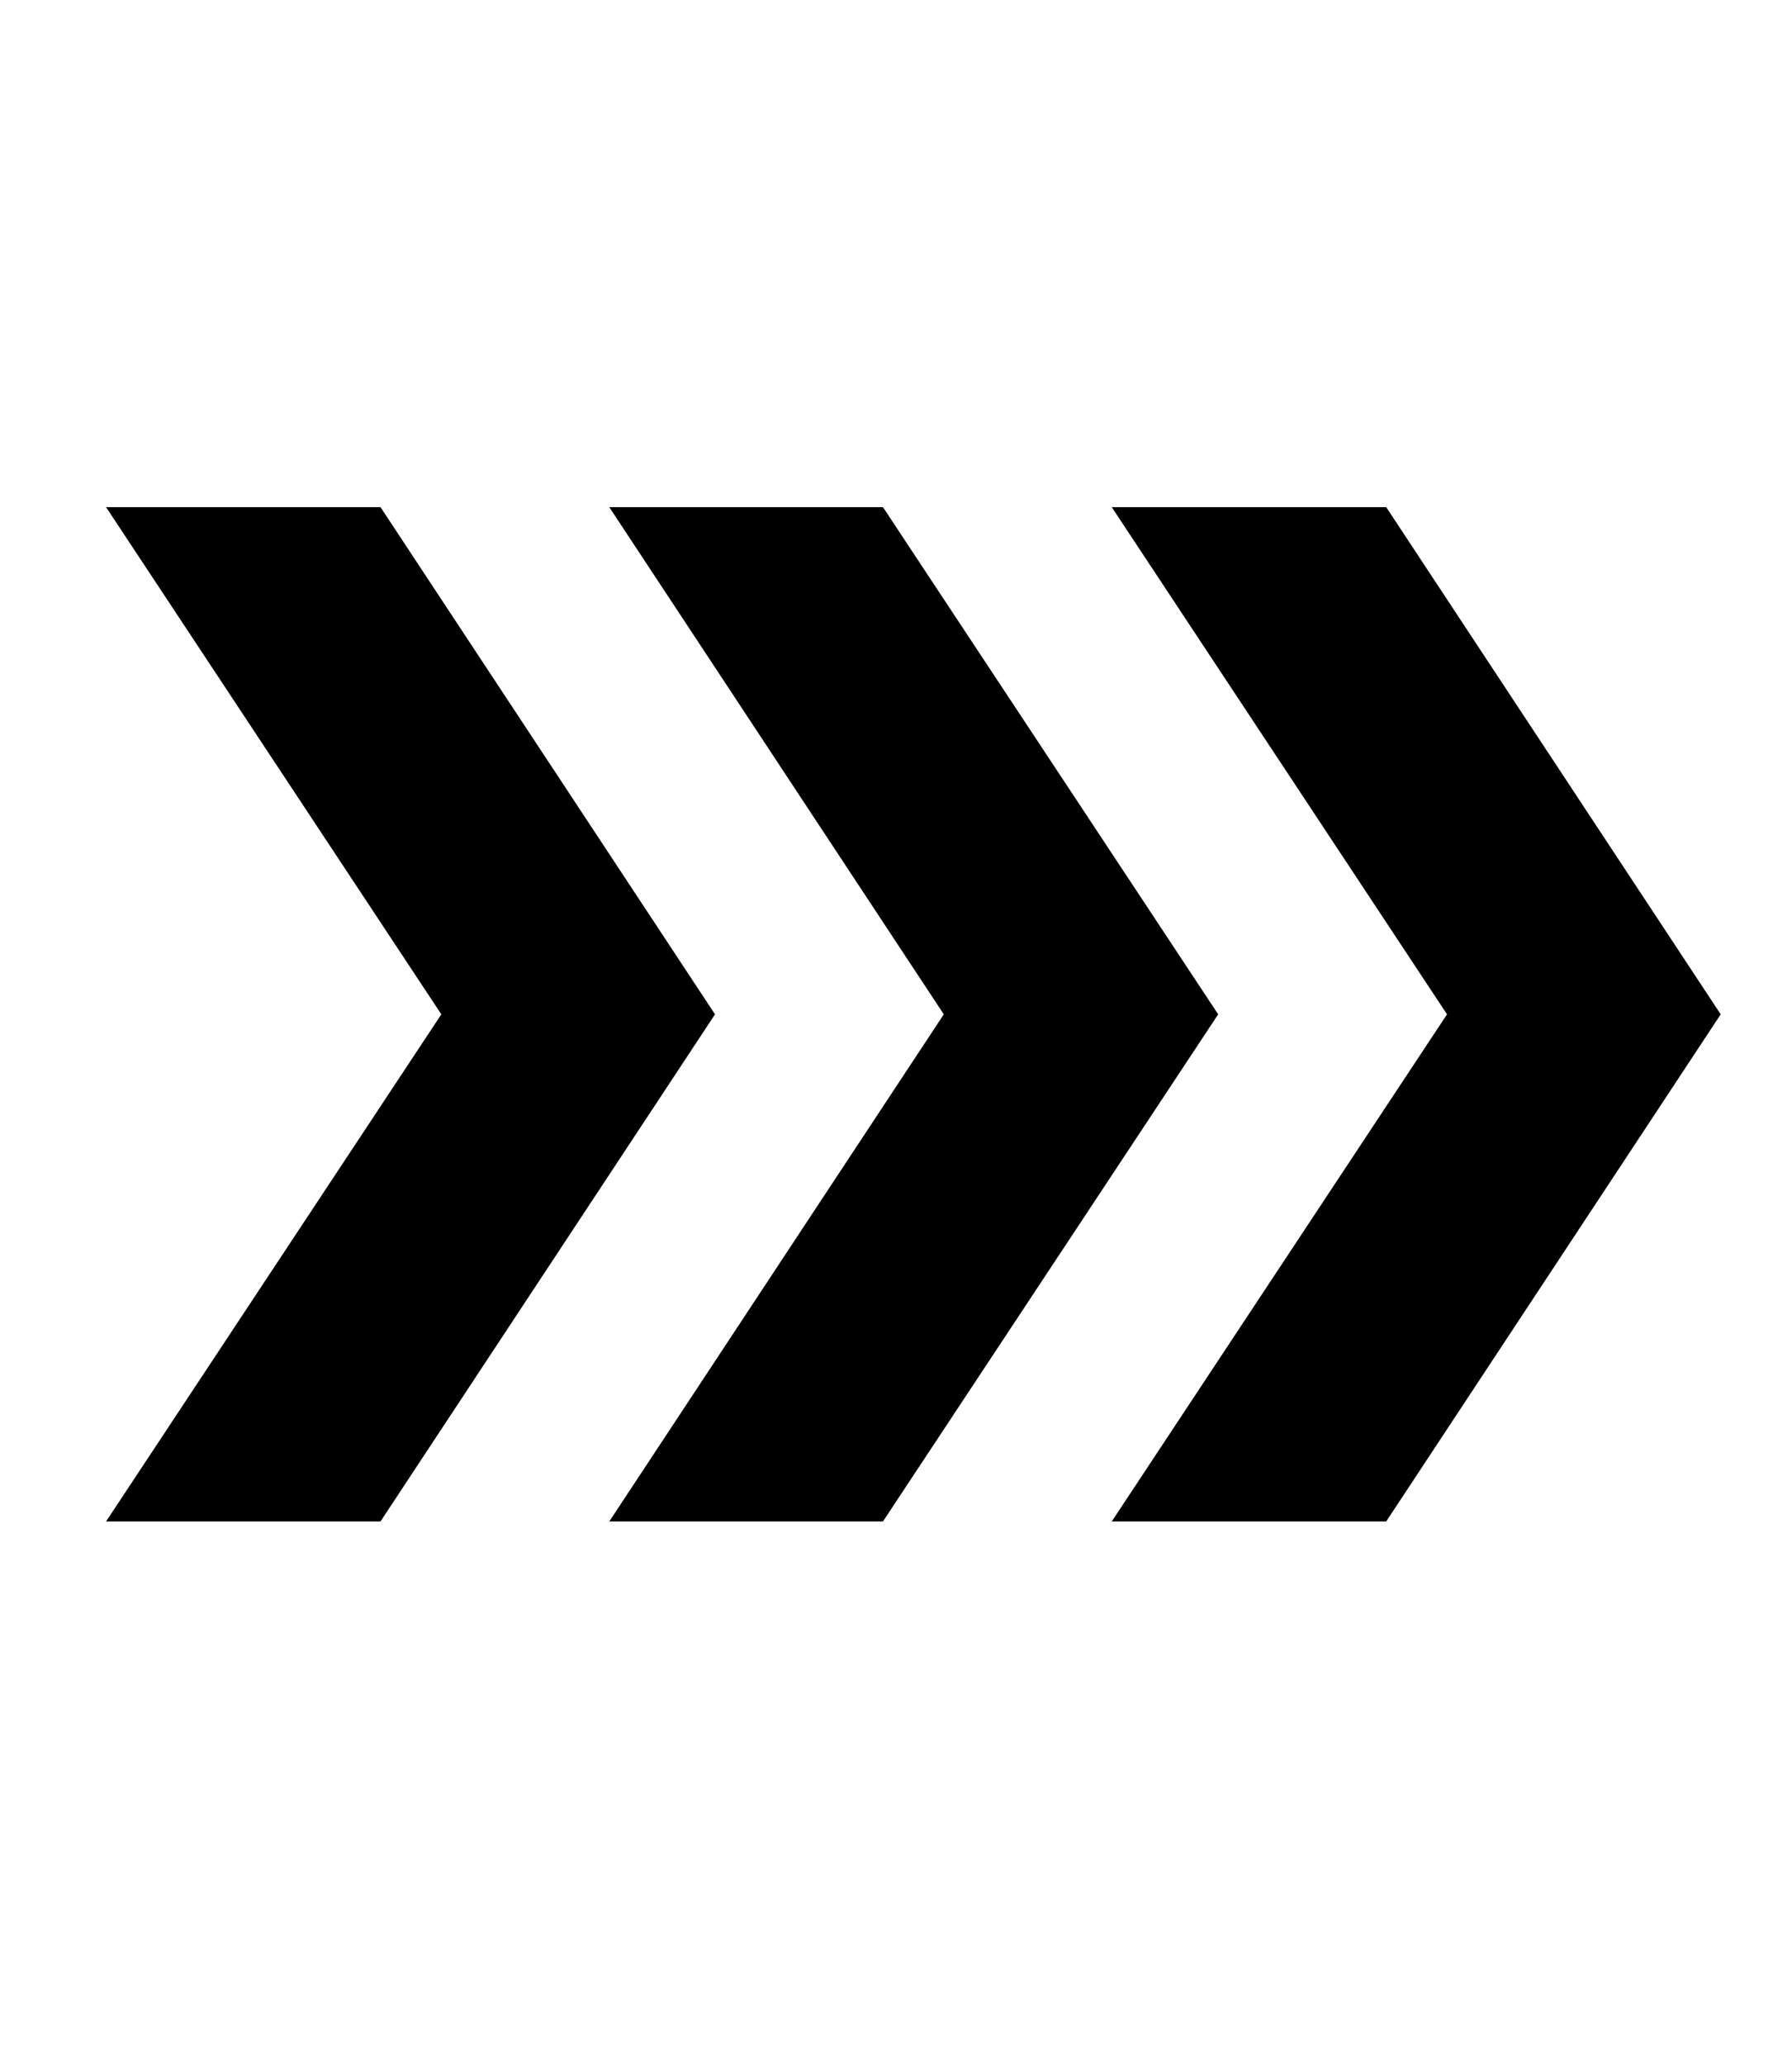
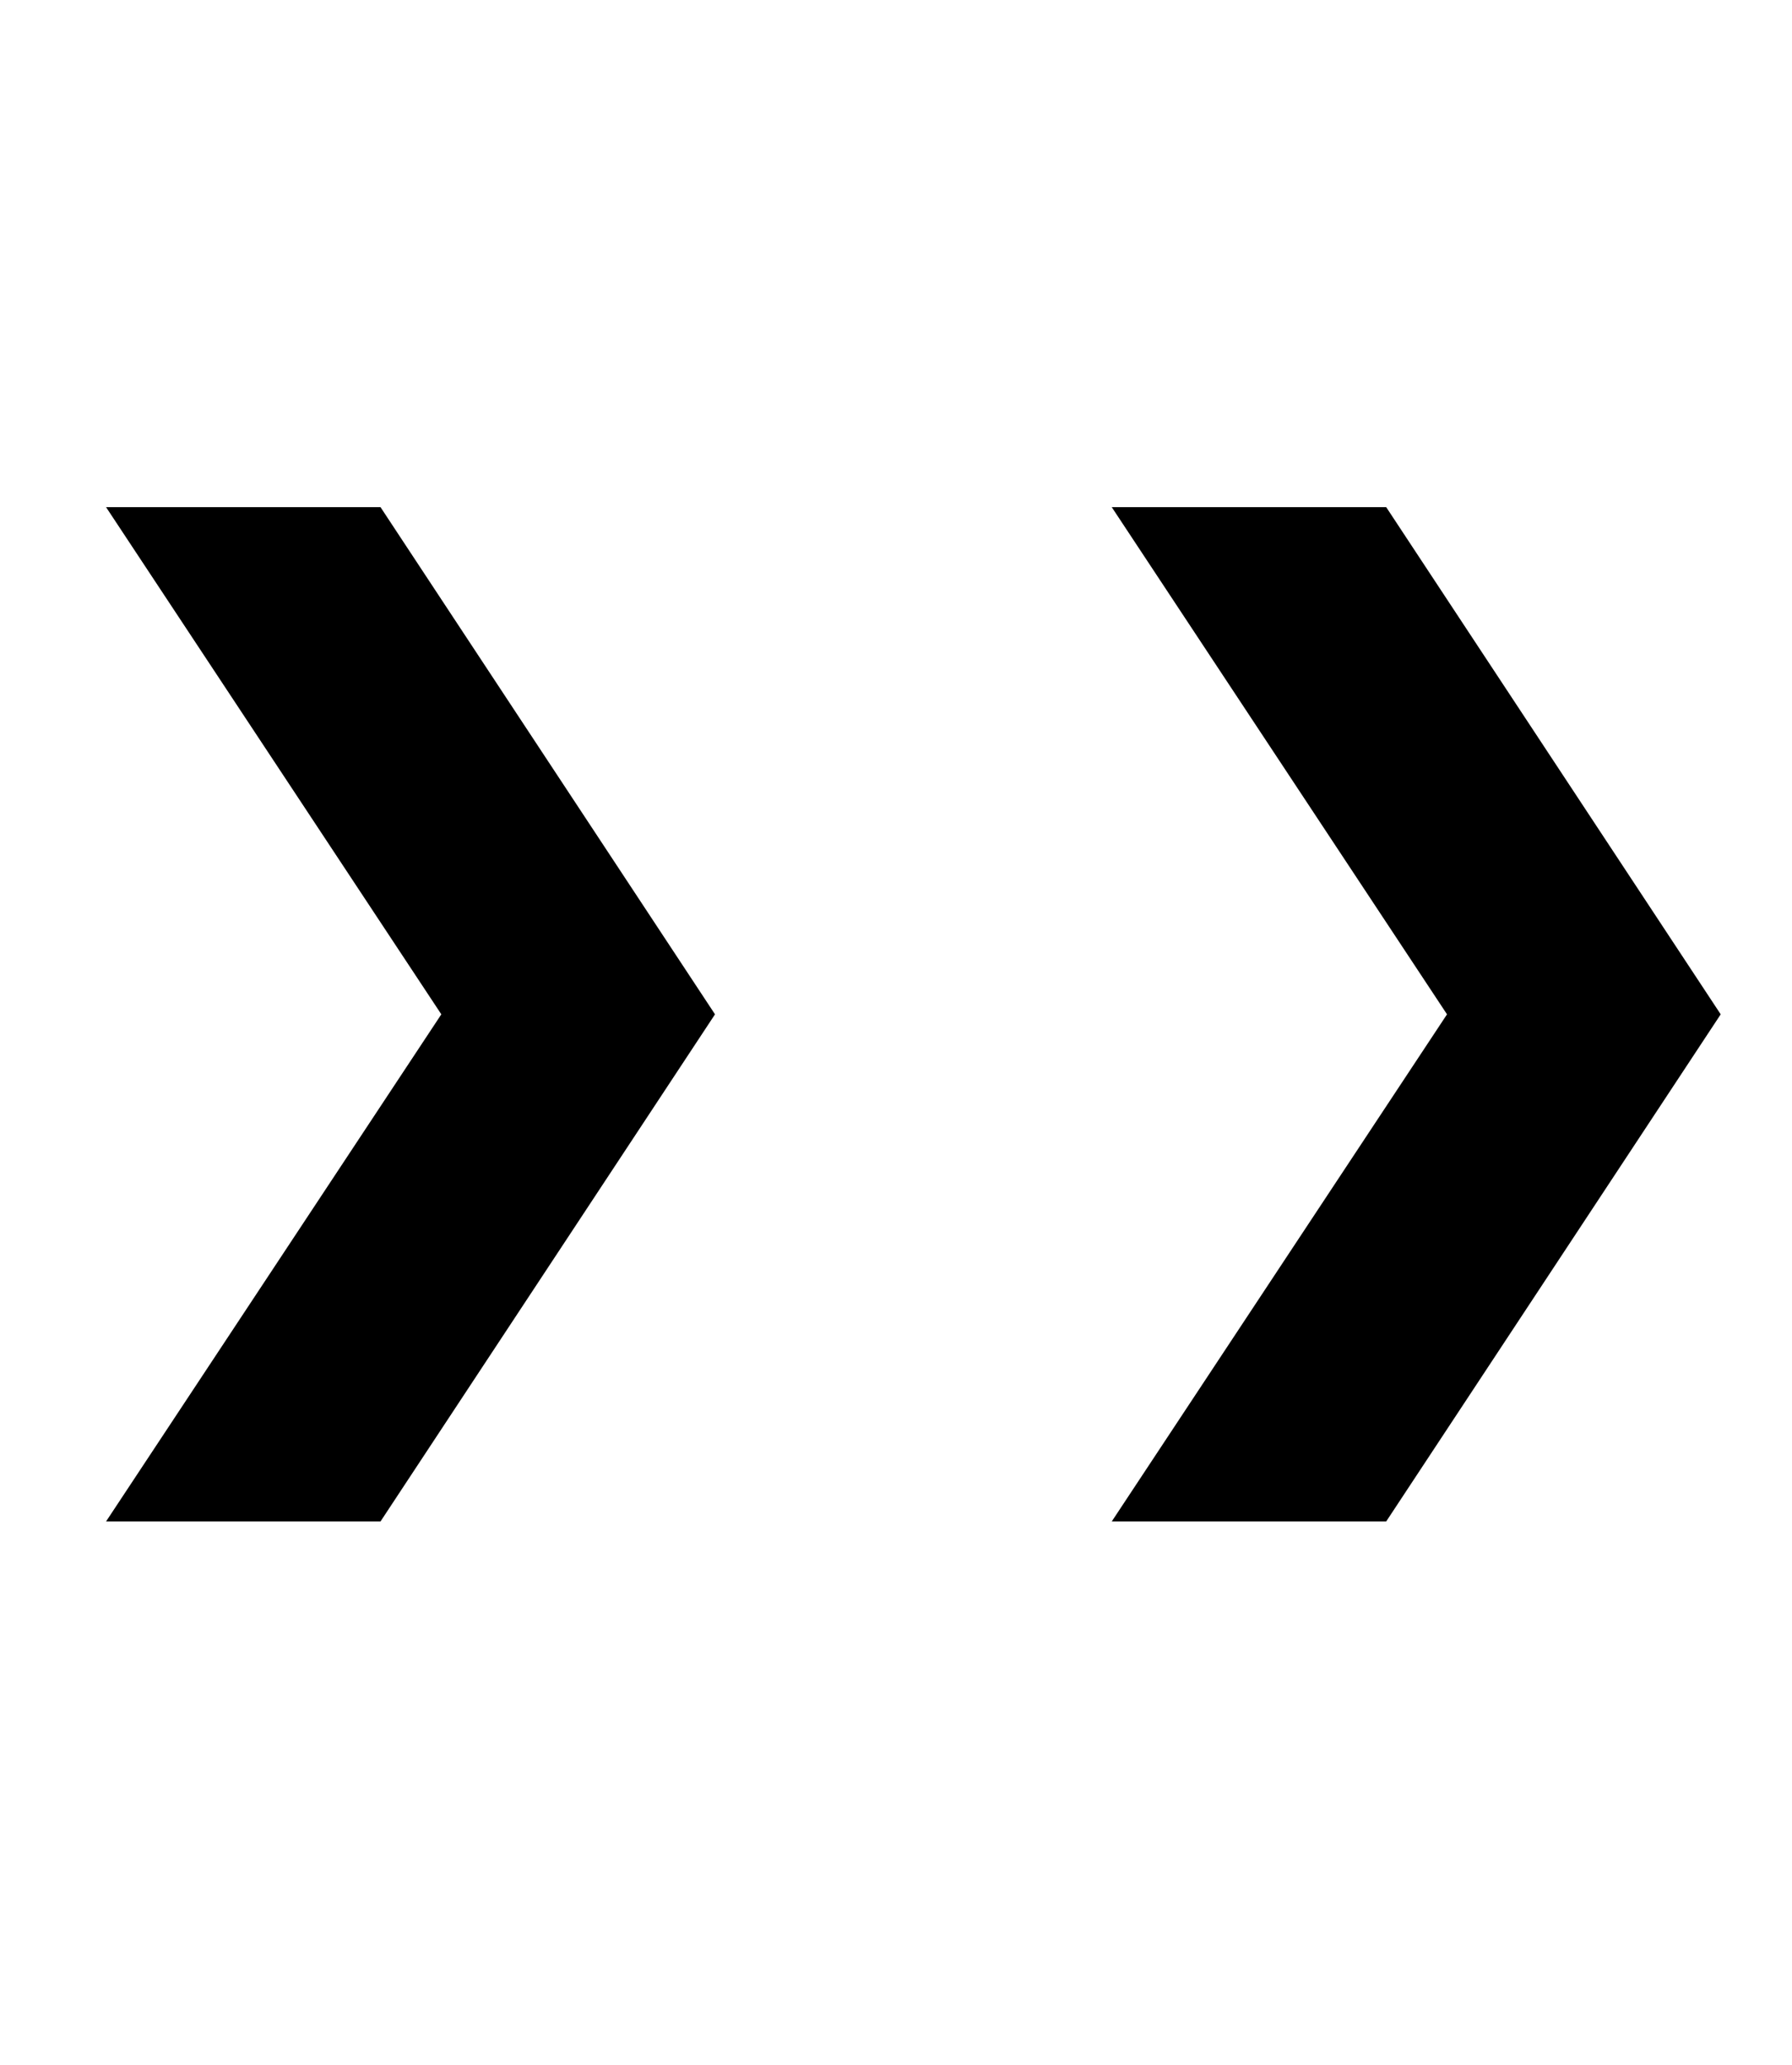
<svg xmlns="http://www.w3.org/2000/svg" width="33" height="38" viewBox="0 0 33 38" fill="none">
  <path d="M31.687 18.667L25.527 28H20.473L26.647 18.667L20.473 9.333H25.527L31.687 18.667Z" fill="black" />
-   <path d="M22.433 18.667L16.26 28H11.22L17.38 18.667L11.22 9.333H16.26L22.433 18.667Z" fill="black" />
  <path d="M13.167 18.667L7.007 28H1.953L8.127 18.667L1.953 9.333H7.007L13.167 18.667Z" fill="black" />
</svg>